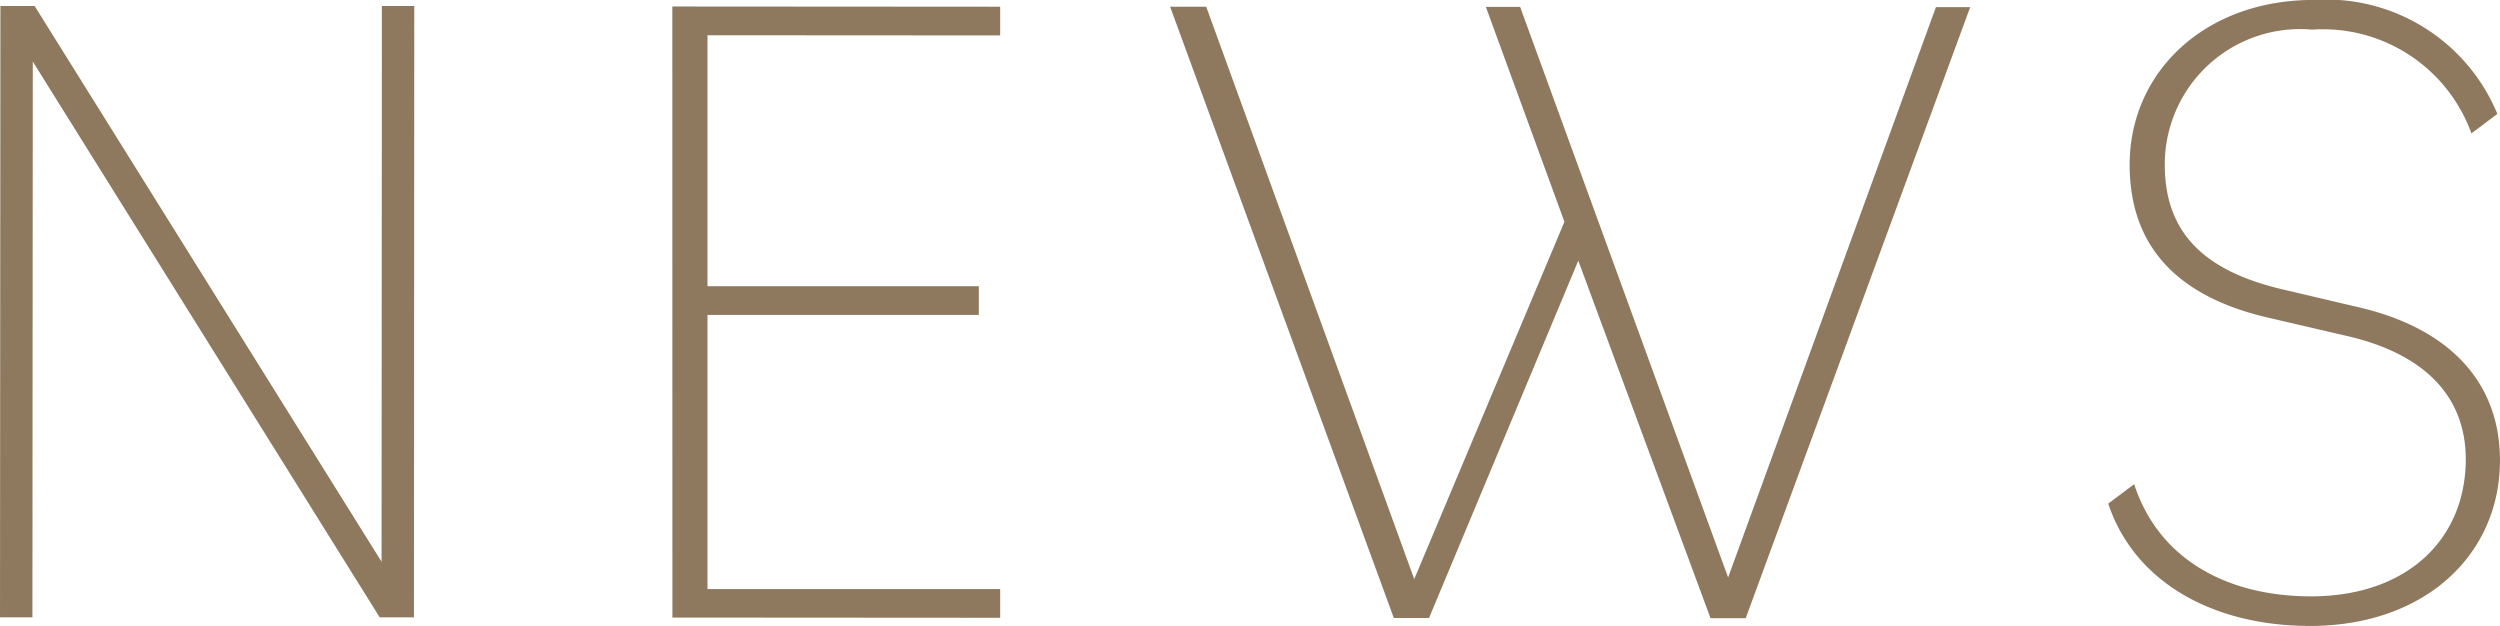
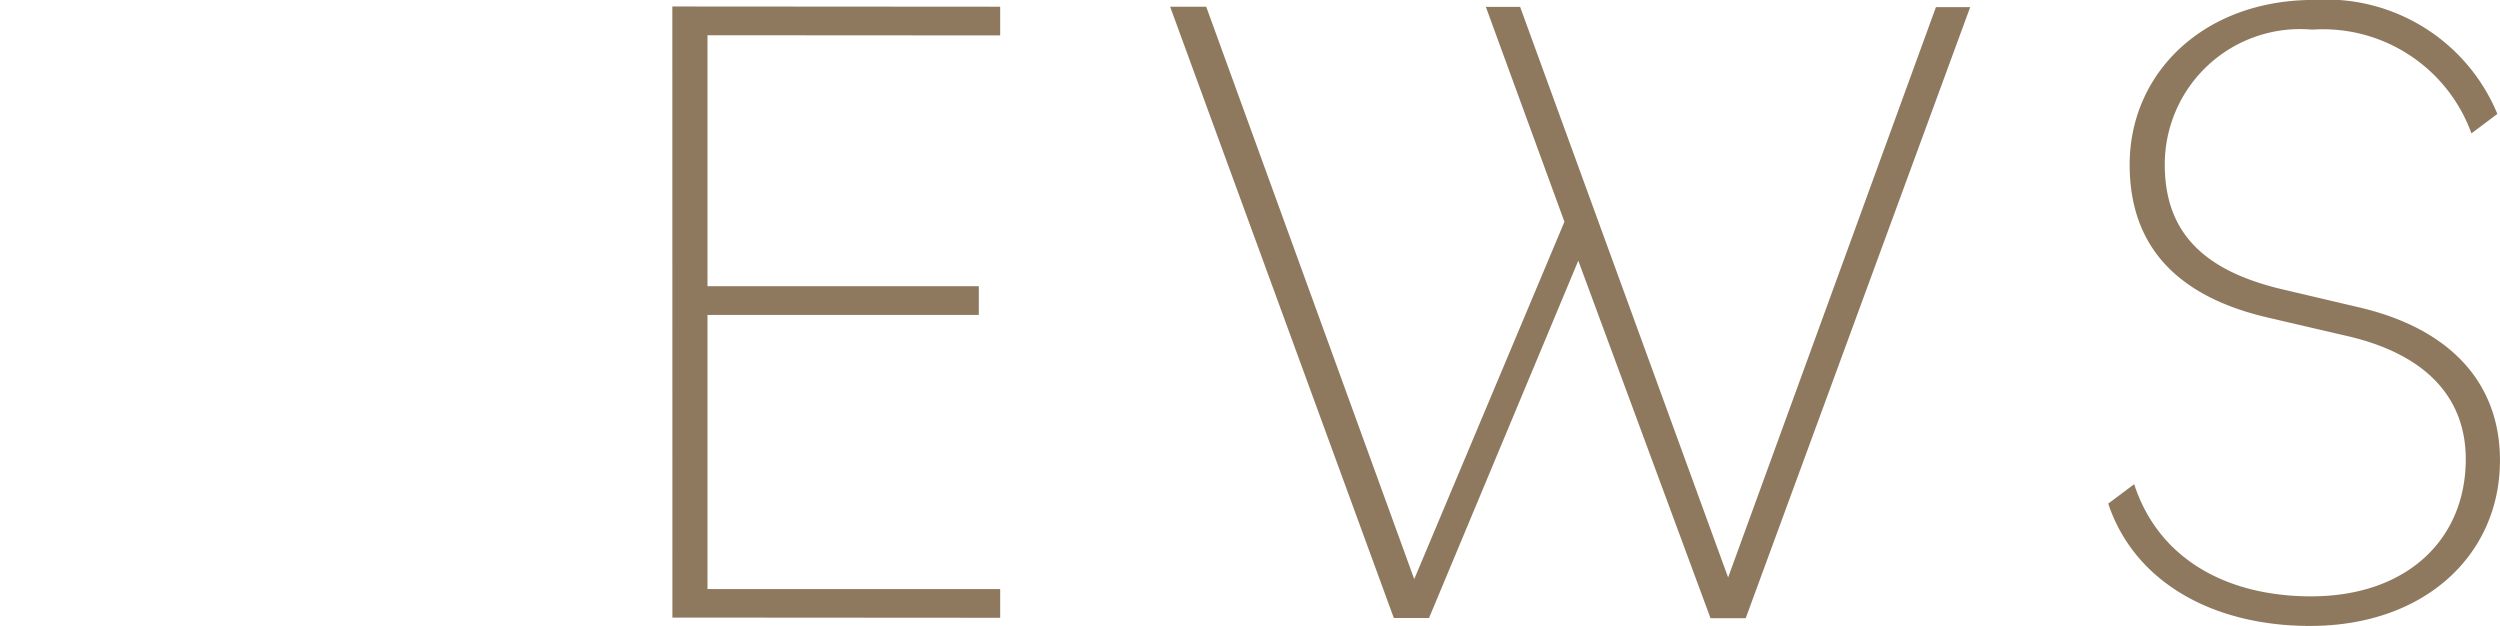
<svg xmlns="http://www.w3.org/2000/svg" width="67.478" height="16.896" viewBox="0 0 67.478 16.896">
  <g transform="translate(-1384.965 -74.225)">
-     <path d="M1384.976,74.387h.924l9.364,15,.008-15h.875l-.009,16.5h-.925l-9.363-15-.01,15h-.875Z" fill="#8e795e" />
    <path d="M1403.112,74.4l8.849.006v.775l-7.9-.005,0,6.774,7.323,0v.775l-7.323,0,0,7.4,7.9,0V90.9l-8.847-.006Z" fill="#8e795e" />
    <path d="M1416.548,74.406h.974l5.615,15.45,4.054-9.645-2.121-5.8h.925l5.614,15.4,5.609-15.393h.925l-6.059,16.493h-.95l-3.569-9.65-4.029,9.645h-.95Z" fill="#8e795e" />
    <path d="M1441.869,87.818l.7-.524c.65,2,2.473,3.026,4.773,3.027,2.6,0,4.175-1.547,4.177-3.7,0-1.624-1.025-2.824-3.2-3.326l-2.149-.5c-2.475-.576-3.724-1.952-3.723-4.127,0-2.474,2-4.447,4.977-4.445a5,5,0,0,1,4.948,3.077l-.7.525a4.262,4.262,0,0,0-4.3-2.8,3.652,3.652,0,0,0-3.977,3.646c0,1.825,1.049,2.85,3.122,3.351l2.125.5c2.474.577,3.8,2.052,3.8,4.127,0,2.549-2.027,4.472-5.127,4.471C1444.667,91.119,1442.567,89.918,1441.869,87.818Z" fill="#8e795e" />
  </g>
</svg>